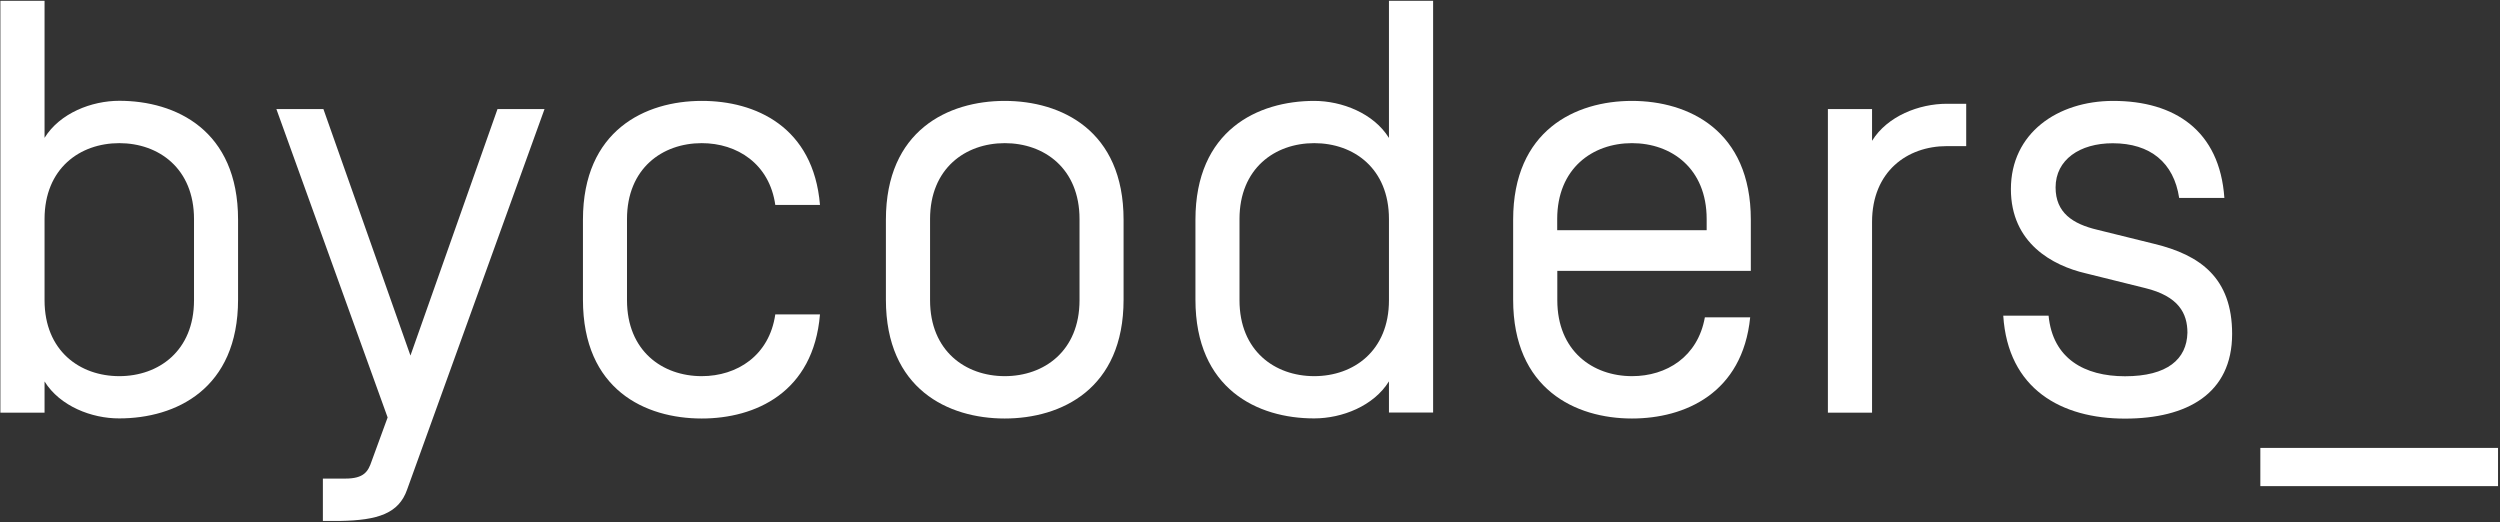
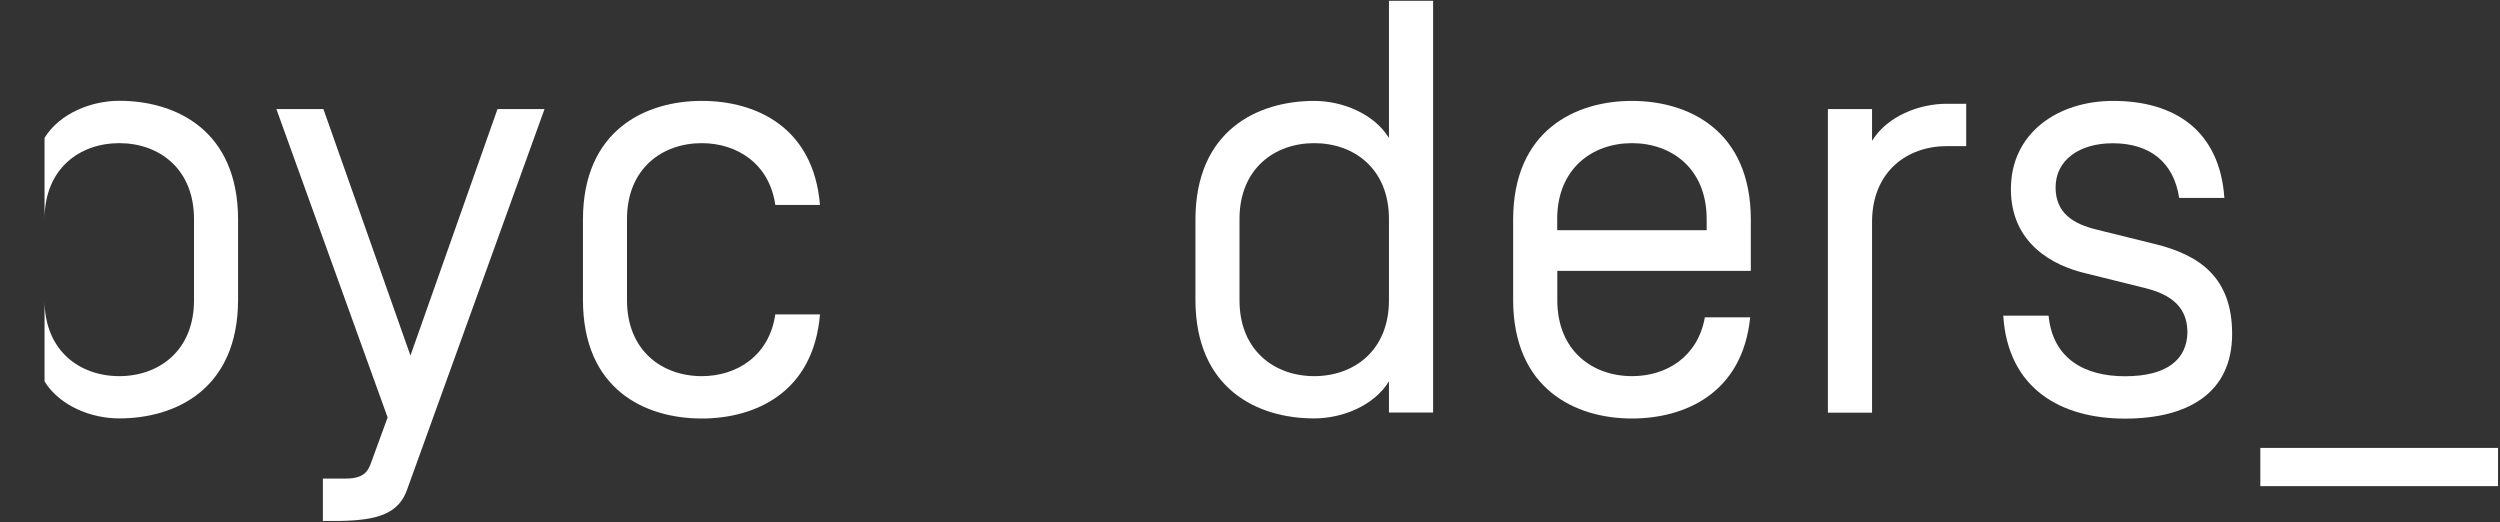
<svg xmlns="http://www.w3.org/2000/svg" width="986" height="206" viewBox="0 0 986 206" fill="none">
  <rect x="0" y="0" width="986" height="206" fill="#333333" stroke="none" />
-   <path d="M17.571 150.448V162.756H0.154V0.316H17.571V54.365C23.599 44.61 36.117 39.754 47.044 39.754C69.317 39.754 93.892 51.351 93.892 86.602V118.169C93.892 153.42 69.317 165.017 47.044 165.017C36.159 165.059 23.641 160.202 17.571 150.448ZM76.518 86.393C76.518 66.422 62.577 56.458 47.044 56.458C31.512 56.458 17.571 66.422 17.571 86.393V118.42C17.571 138.39 31.512 148.354 47.044 148.354C62.577 148.354 76.518 138.39 76.518 118.42V86.393Z" fill="white" />
+   <path d="M17.571 150.448V162.756H0.154H17.571V54.365C23.599 44.61 36.117 39.754 47.044 39.754C69.317 39.754 93.892 51.351 93.892 86.602V118.169C93.892 153.42 69.317 165.017 47.044 165.017C36.159 165.059 23.641 160.202 17.571 150.448ZM76.518 86.393C76.518 66.422 62.577 56.458 47.044 56.458C31.512 56.458 17.571 66.422 17.571 86.393V118.42C17.571 138.39 31.512 148.354 47.044 148.354C62.577 148.354 76.518 138.39 76.518 118.42V86.393Z" fill="white" />
  <path d="M160.543 193.151C157.277 202.445 149.155 205.208 134.084 205.459H127.343V188.755H136.177C143.587 188.755 145.22 185.95 146.602 181.805L152.881 164.64L109.006 43.019H127.553L161.883 140.232L196.213 43.019H214.759L160.543 193.151Z" fill="white" />
  <path d="M323.401 80.824H305.776C303.473 64.58 290.704 56.458 276.763 56.458C261.23 56.458 247.289 66.422 247.289 86.392V118.42C247.289 138.39 261.23 148.354 276.763 148.354C290.704 148.354 303.431 140.232 305.776 123.988H323.401C320.848 154.843 297.863 165.059 276.763 165.059C254.49 165.059 229.915 153.713 229.915 118.211V86.644C229.915 51.392 254.49 39.795 276.763 39.795C297.905 39.754 320.848 49.969 323.401 80.824Z" fill="white" />
-   <path d="M443.138 118.211C443.138 153.462 418.521 165.059 396.248 165.059C373.976 165.059 349.4 153.462 349.4 118.211V86.644C349.4 51.393 373.976 39.796 396.248 39.796C418.521 39.796 443.138 51.393 443.138 86.644V118.211ZM425.764 86.393C425.764 66.423 411.823 56.458 396.29 56.458C380.758 56.458 366.817 66.423 366.817 86.393V118.42C366.817 138.39 380.758 148.354 396.29 148.354C411.823 148.354 425.764 138.39 425.764 118.42V86.393Z" fill="white" />
  <path d="M471.482 118.211V86.644C471.482 51.392 496.058 39.796 518.33 39.796C529.216 39.796 541.775 44.652 547.804 54.407V0.316H565.22V162.714H547.804V150.406C541.775 160.16 529.257 165.017 518.33 165.017C496.058 165.059 471.482 153.462 471.482 118.211ZM488.857 118.42C488.857 138.39 502.798 148.354 518.33 148.354C533.863 148.354 547.804 138.39 547.804 118.42V86.392C547.804 66.422 533.905 56.458 518.33 56.458C502.798 56.458 488.857 66.422 488.857 86.392V118.42Z" fill="white" />
  <path d="M672.396 125.161H690.273C687.259 155.095 664.525 165.059 643.634 165.059C621.362 165.059 596.786 153.462 596.786 118.211V86.644C596.786 51.393 621.362 39.796 643.634 39.796C665.907 39.796 690.524 51.393 690.524 86.644V106.823H614.202V118.42C614.202 138.39 628.144 148.354 643.676 148.354C657.324 148.354 669.633 140.693 672.396 125.161ZM673.108 86.393C673.108 66.423 659.208 56.458 643.634 56.458C628.102 56.458 614.161 66.423 614.161 86.393V90.789H673.108V86.393Z" fill="white" />
  <path d="M738.337 55.537C744.365 45.782 756.883 40.926 767.81 40.926H775.472V57.63H767.81C752.278 57.63 738.337 67.594 738.337 87.565V162.756H720.92V43.019H738.337V55.537Z" fill="white" />
  <path d="M859.46 78.061C857.36 64.12 848.07 56.5 833.25 56.5C820.27 56.5 810.723 62.99 810.723 73.917C810.723 83.881 817.464 88.319 827.18 90.621L849.7 96.189C867.79 100.585 880.35 109.628 880.35 131.692C880.35 155.346 862.47 165.101 838.1 165.101C813.068 165.101 791.926 153.504 790.083 124.491H807.96C809.593 141.447 822.11 148.396 838.1 148.396C854.81 148.396 862.47 141.656 862.72 131.231C862.72 123.57 859.25 116.829 846.02 113.606L822.57 107.786C809.593 104.772 793.098 95.938 793.098 74.586C793.098 52.565 811.435 39.796 833.46 39.796C857.57 39.796 875.45 51.393 877.29 78.061H859.46Z" fill="white" />
  <path d="M891.48 191.727V176.656H985.22V191.727H891.48Z" fill="white" />
</svg>